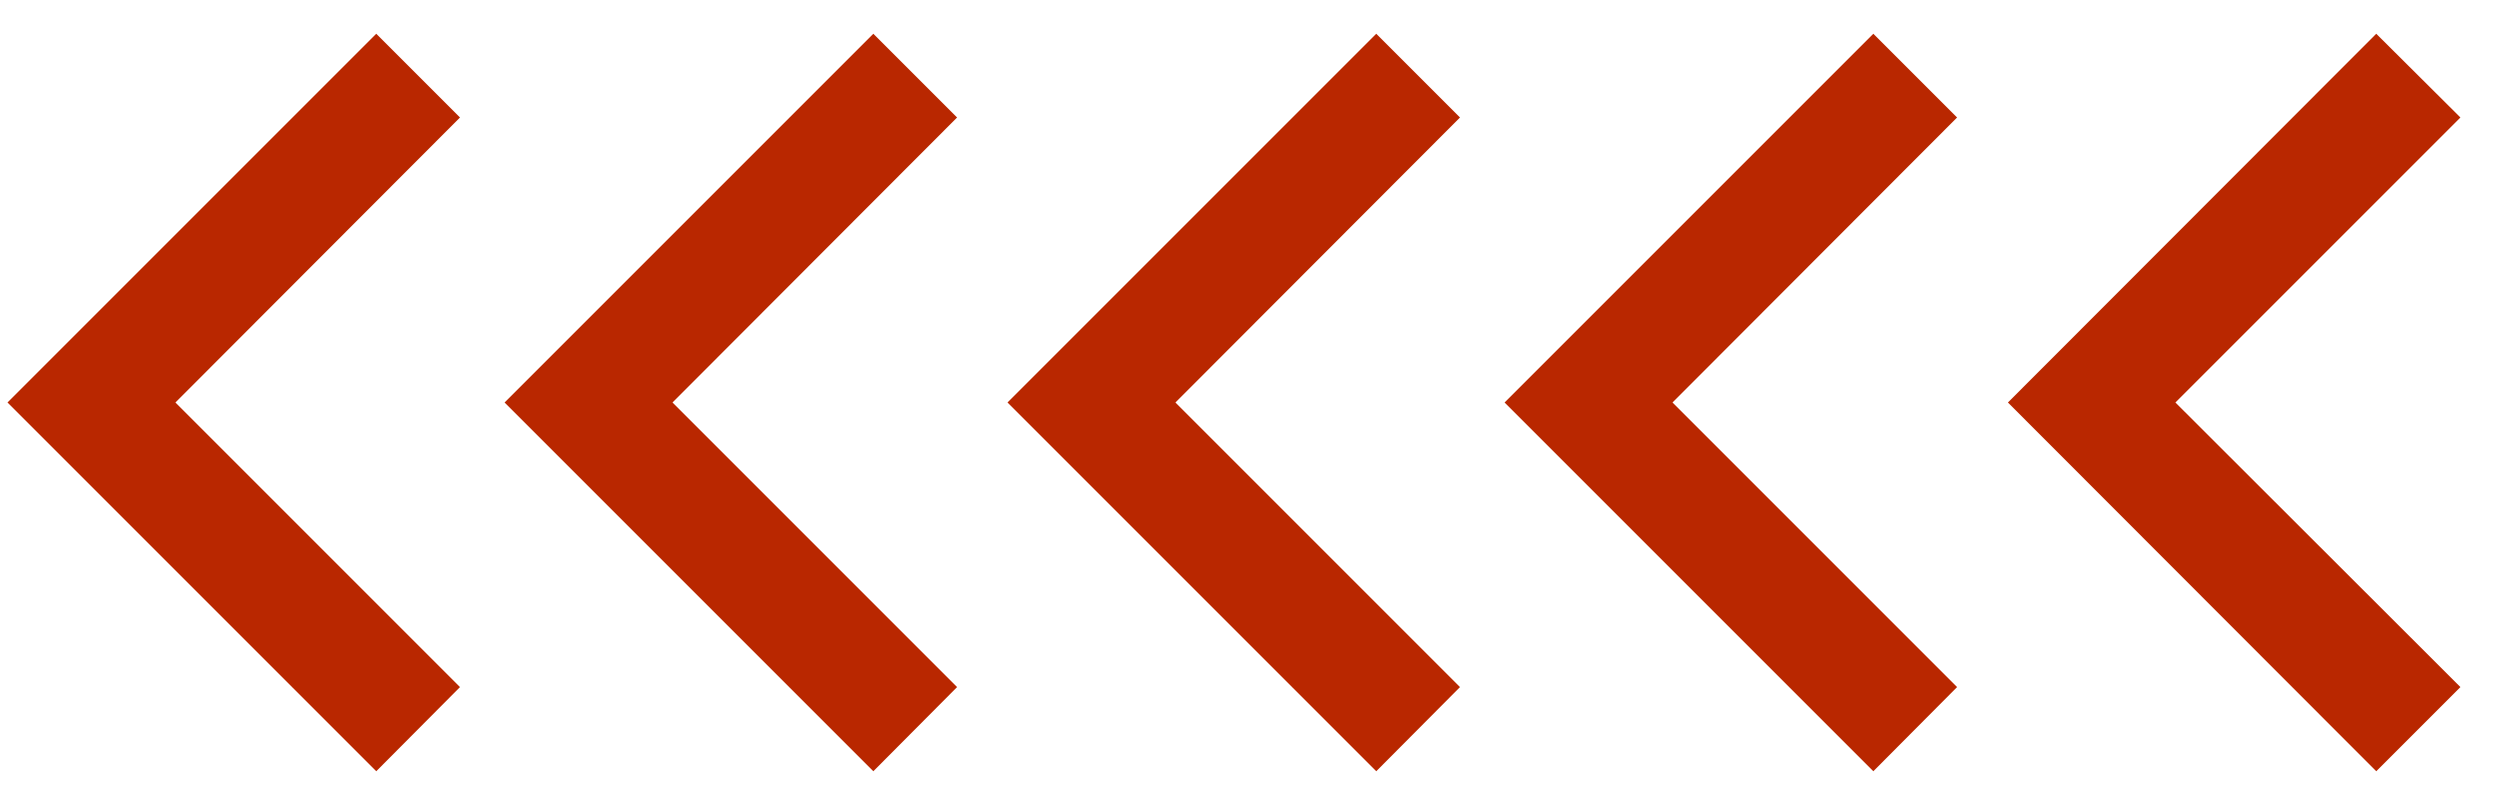
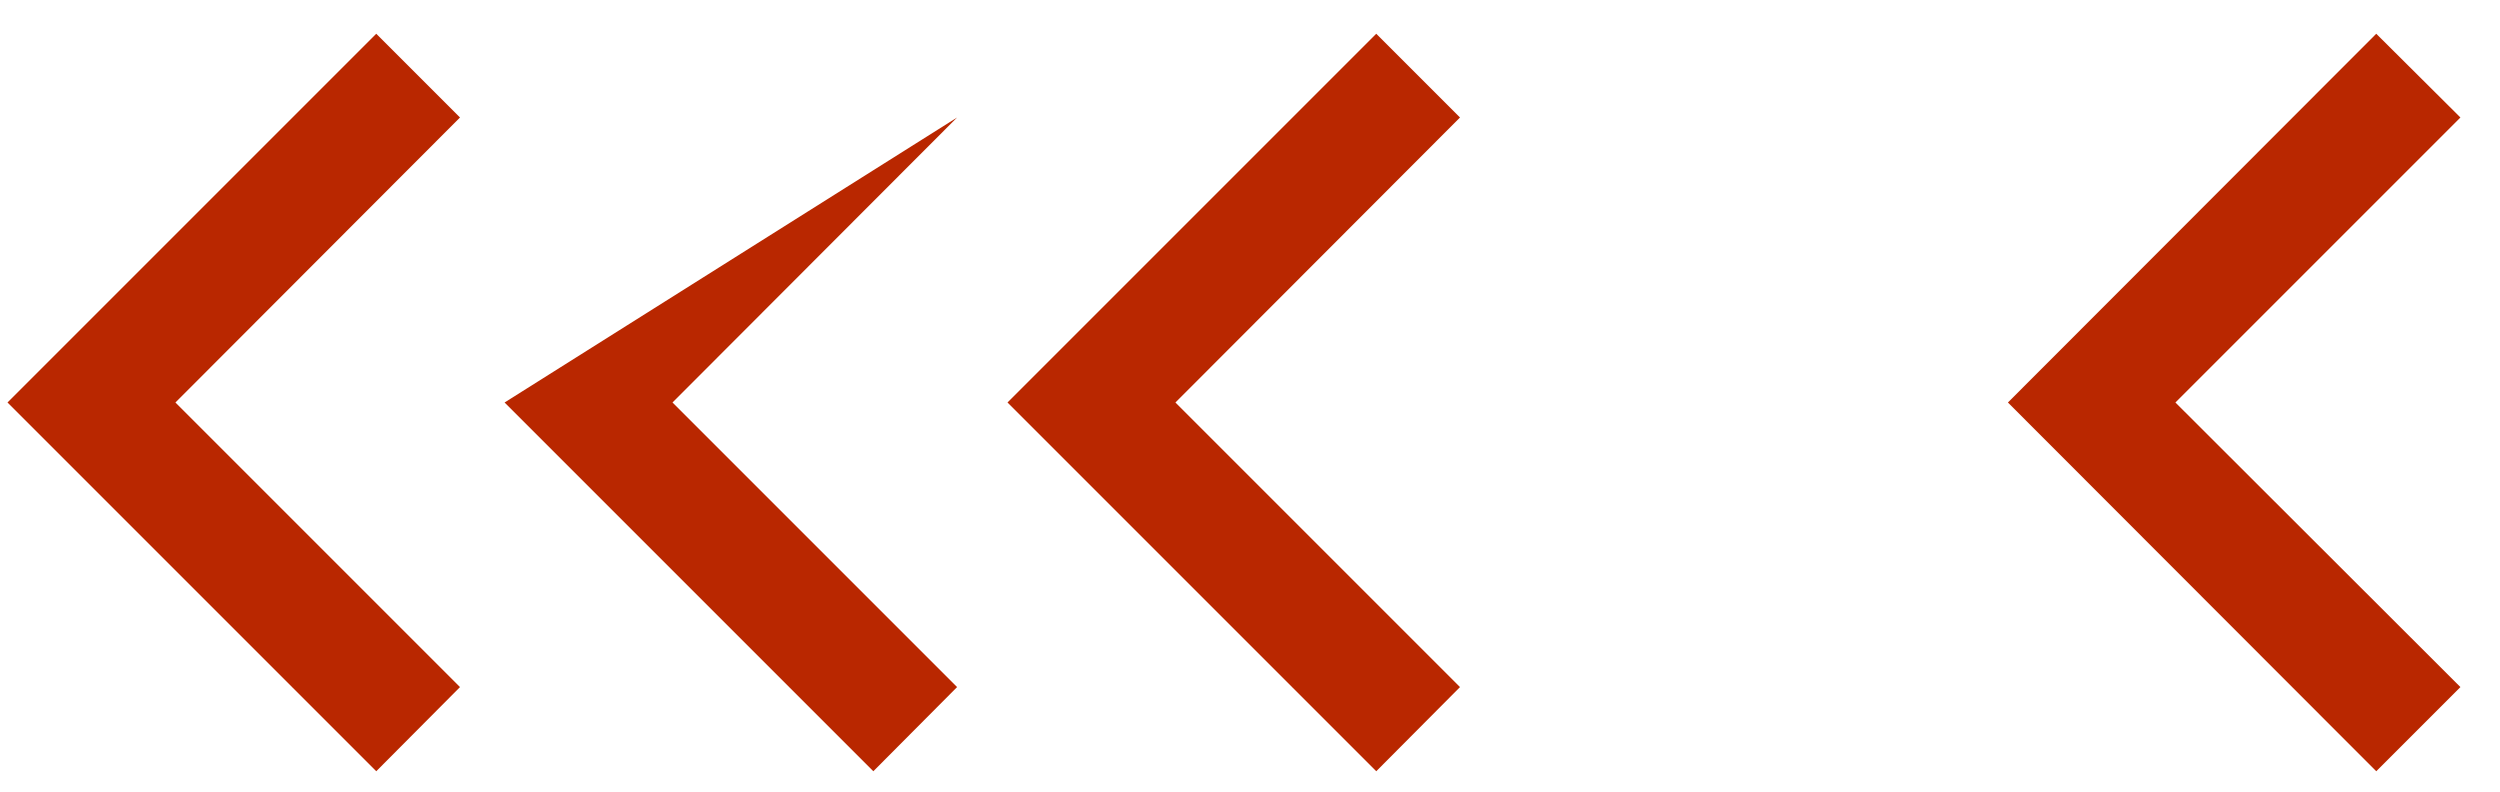
<svg xmlns="http://www.w3.org/2000/svg" width="60" height="19" viewBox="0 0 60 19" fill="none">
  <path d="M28.21 9.66L35.04 2.82L33.03 0.81L24.18 9.66L33.03 18.51L35.04 16.49L28.21 9.66Z" fill="#B92700" />
-   <path d="M40.14 9.66L46.97 2.82L44.96 0.81L36.11 9.66L44.96 18.51L46.97 16.49L40.14 9.66Z" fill="#B92700" />
  <path d="M52.21 9.66L59.05 2.82L57.03 0.81L48.19 9.66L57.03 18.51L59.05 16.49L52.21 9.66Z" fill="#B92700" />
  <path d="M4.21 9.66L11.04 2.82L9.03 0.81L0.18 9.66L9.03 18.51L11.04 16.49L4.21 9.66Z" fill="#B92700" />
-   <path d="M16.14 9.66L22.97 2.82L20.96 0.81L12.11 9.66L20.96 18.51L22.97 16.49L16.14 9.66Z" fill="#B92700" />
+   <path d="M16.14 9.66L22.97 2.82L12.11 9.66L20.96 18.51L22.97 16.49L16.14 9.66Z" fill="#B92700" />
</svg>